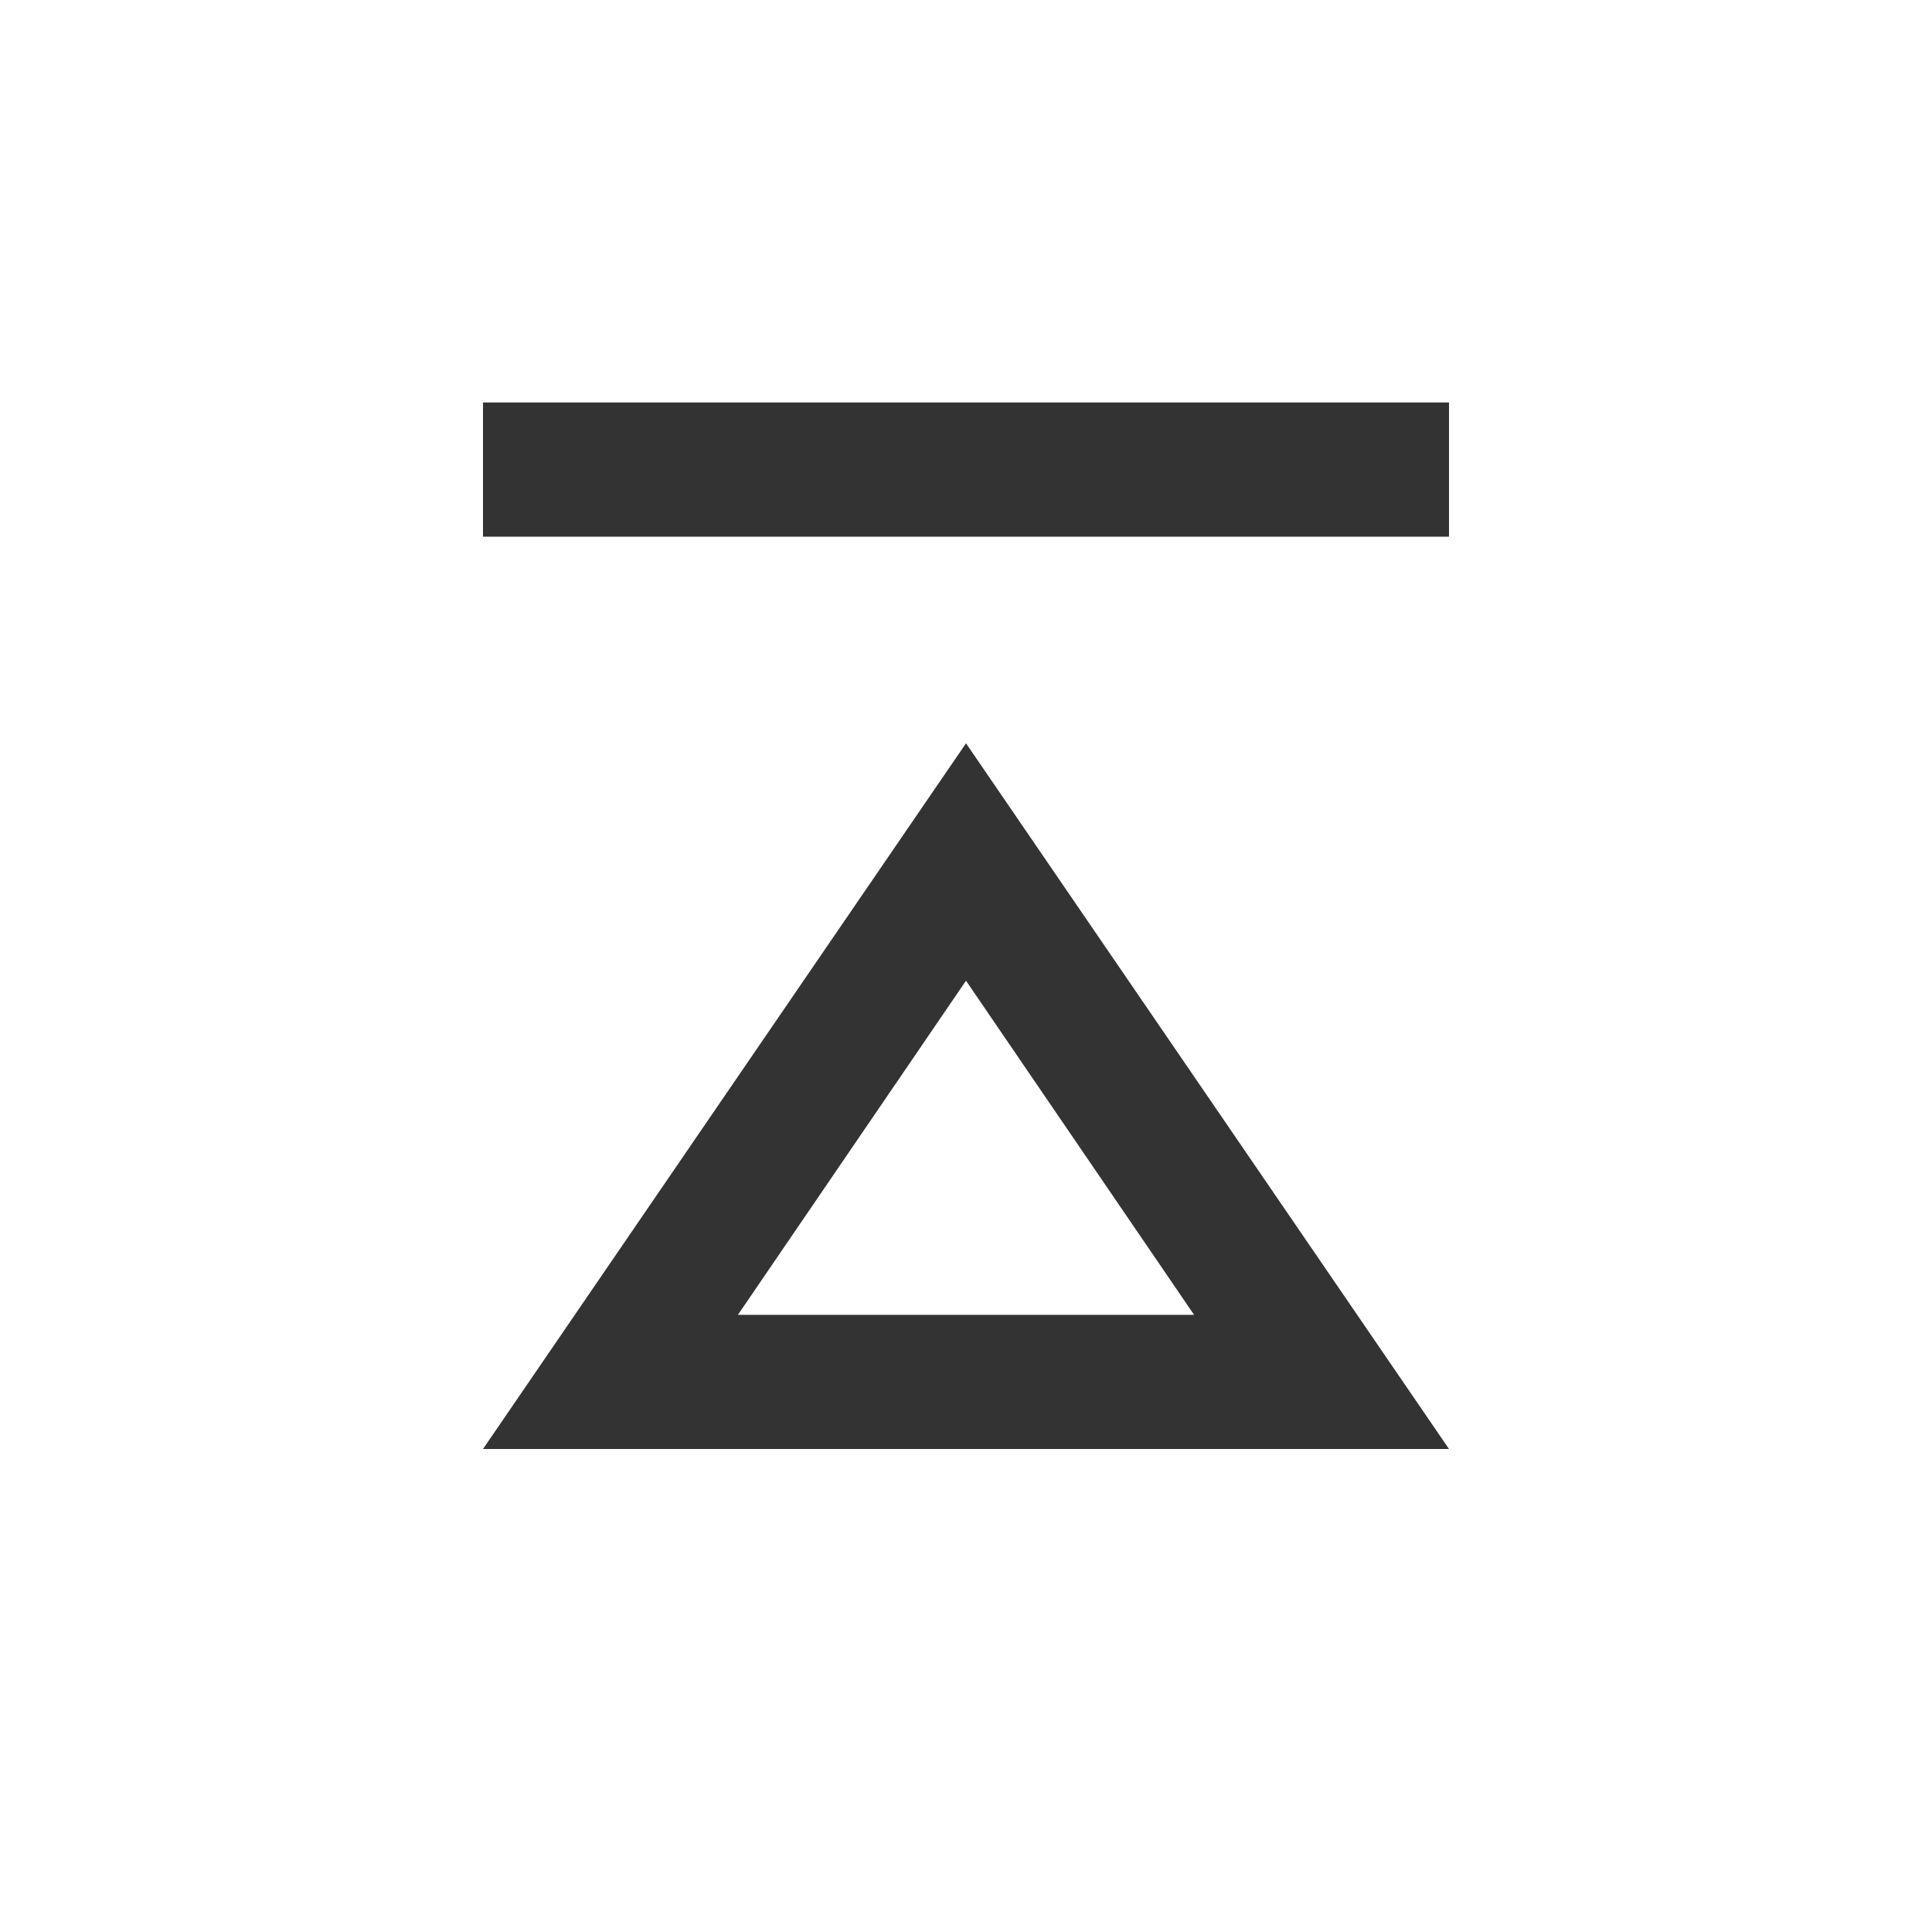
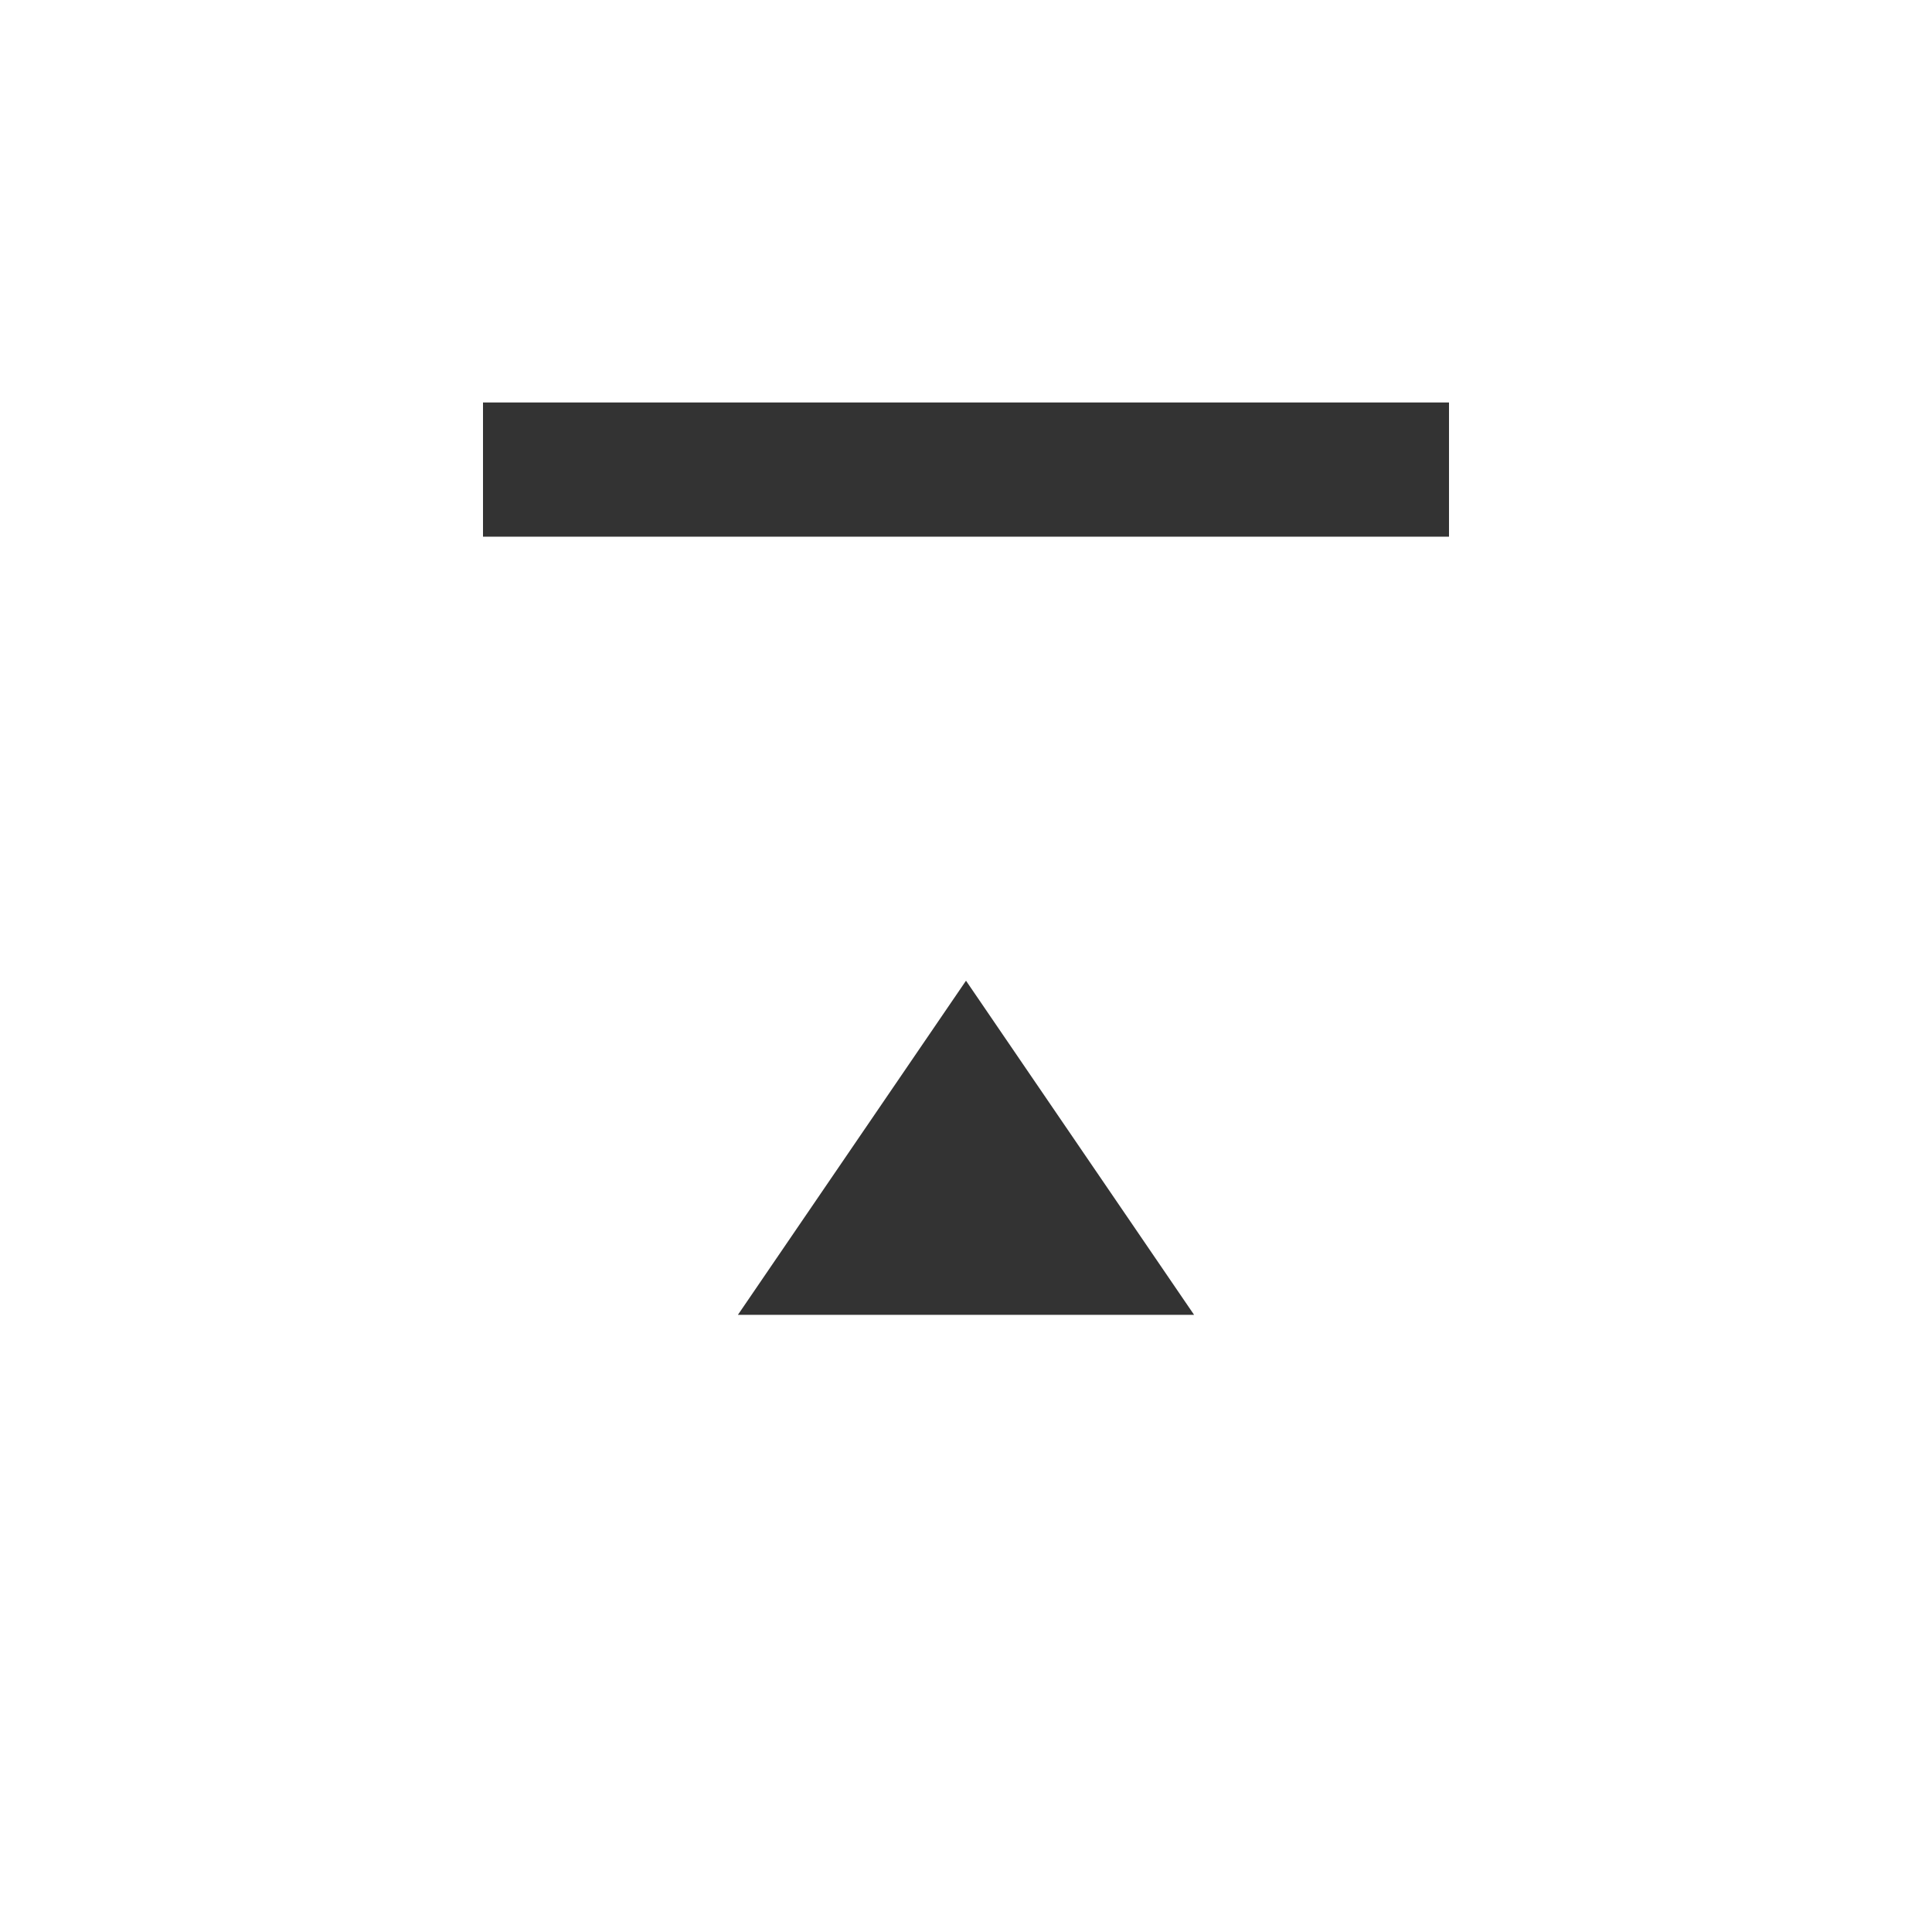
<svg xmlns="http://www.w3.org/2000/svg" width="18" height="18" viewBox="0 0 18 18" fill="none">
-   <path d="M13.5 5L4.5 5L4.5 3.75L13.5 3.75L13.5 5ZM13.5 13.5L4.5 13.5L9 6.925L13.5 13.5ZM11.125 12.25L9 9.137L6.875 12.25L11.125 12.25Z" fill="#333333" />
+   <path d="M13.5 5L4.5 5L4.5 3.75L13.5 3.75L13.5 5ZM13.5 13.5L4.5 13.5L13.5 13.5ZM11.125 12.25L9 9.137L6.875 12.25L11.125 12.25Z" fill="#333333" />
</svg>